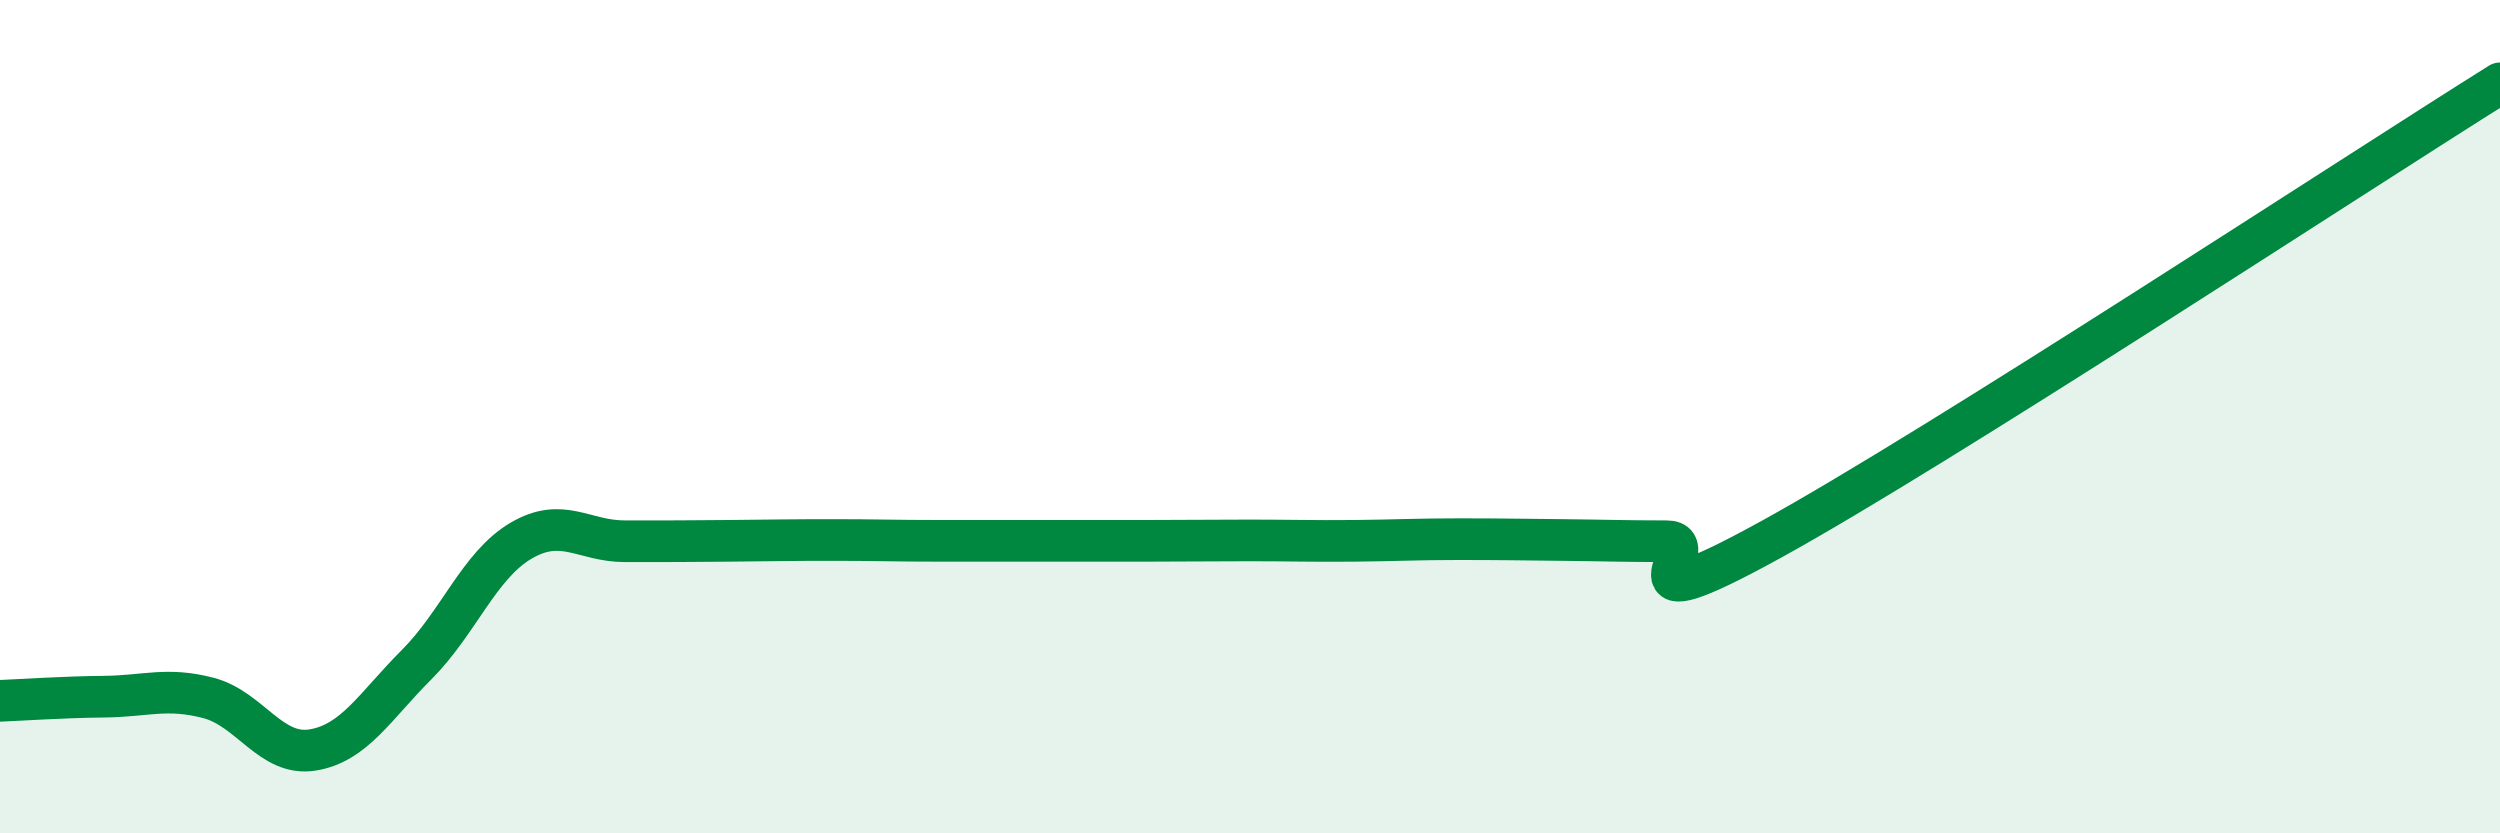
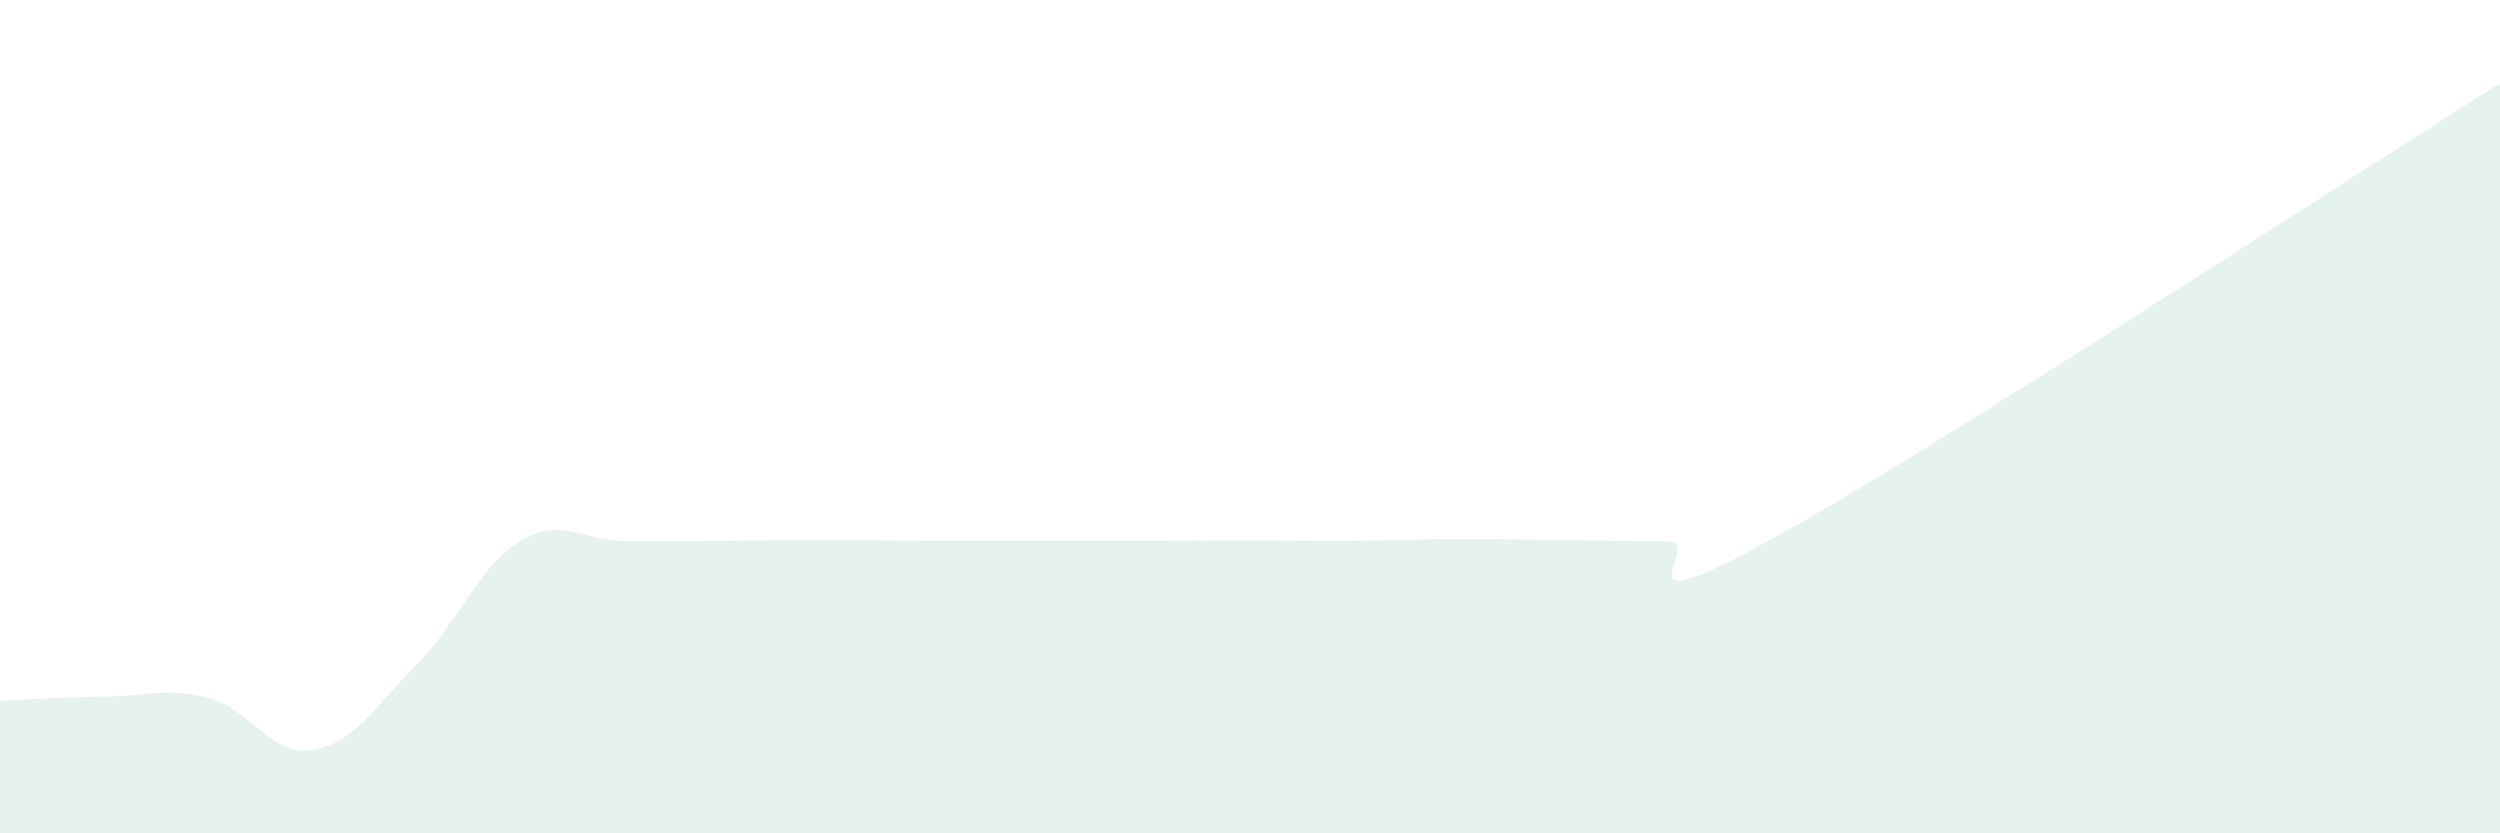
<svg xmlns="http://www.w3.org/2000/svg" width="60" height="20" viewBox="0 0 60 20">
  <path d="M 0,16.82 C 0.5,16.8 1.5,16.73 2.5,16.72 C 3.5,16.71 4,16.49 5,16.75 C 6,17.01 6.5,18.16 7.5,18 C 8.5,17.84 9,16.95 10,15.95 C 11,14.95 11.5,13.57 12.5,12.98 C 13.5,12.39 14,12.99 15,12.99 C 16,12.99 16.5,12.99 17.5,12.98 C 18.5,12.97 19,12.96 20,12.96 C 21,12.96 21.5,12.98 22.5,12.98 C 23.5,12.98 24,12.98 25,12.98 C 26,12.98 26.5,12.98 27.5,12.98 C 28.5,12.98 29,12.97 30,12.97 C 31,12.97 31.5,12.99 32.5,12.98 C 33.5,12.97 34,12.94 35,12.94 C 36,12.94 36.5,12.95 37.5,12.96 C 38.5,12.97 39,12.99 40,12.99 C 41,12.99 38.5,15.15 42.5,12.95 C 46.5,10.75 56.5,4.19 60,2L60 20L0 20Z" fill="#008740" opacity="0.1" stroke-linecap="round" stroke-linejoin="round" />
-   <path d="M 0,16.82 C 0.5,16.8 1.5,16.73 2.5,16.72 C 3.5,16.71 4,16.49 5,16.75 C 6,17.01 6.5,18.16 7.5,18 C 8.5,17.84 9,16.95 10,15.95 C 11,14.95 11.5,13.57 12.5,12.98 C 13.5,12.39 14,12.99 15,12.99 C 16,12.99 16.5,12.99 17.5,12.98 C 18.5,12.97 19,12.96 20,12.96 C 21,12.96 21.5,12.98 22.5,12.98 C 23.5,12.98 24,12.98 25,12.98 C 26,12.98 26.5,12.98 27.5,12.98 C 28.5,12.98 29,12.97 30,12.97 C 31,12.97 31.5,12.99 32.5,12.98 C 33.5,12.97 34,12.94 35,12.94 C 36,12.94 36.5,12.95 37.5,12.96 C 38.5,12.97 39,12.99 40,12.99 C 41,12.99 38.5,15.15 42.5,12.95 C 46.5,10.75 56.5,4.19 60,2" stroke="#008740" stroke-width="1" fill="none" stroke-linecap="round" stroke-linejoin="round" />
</svg>